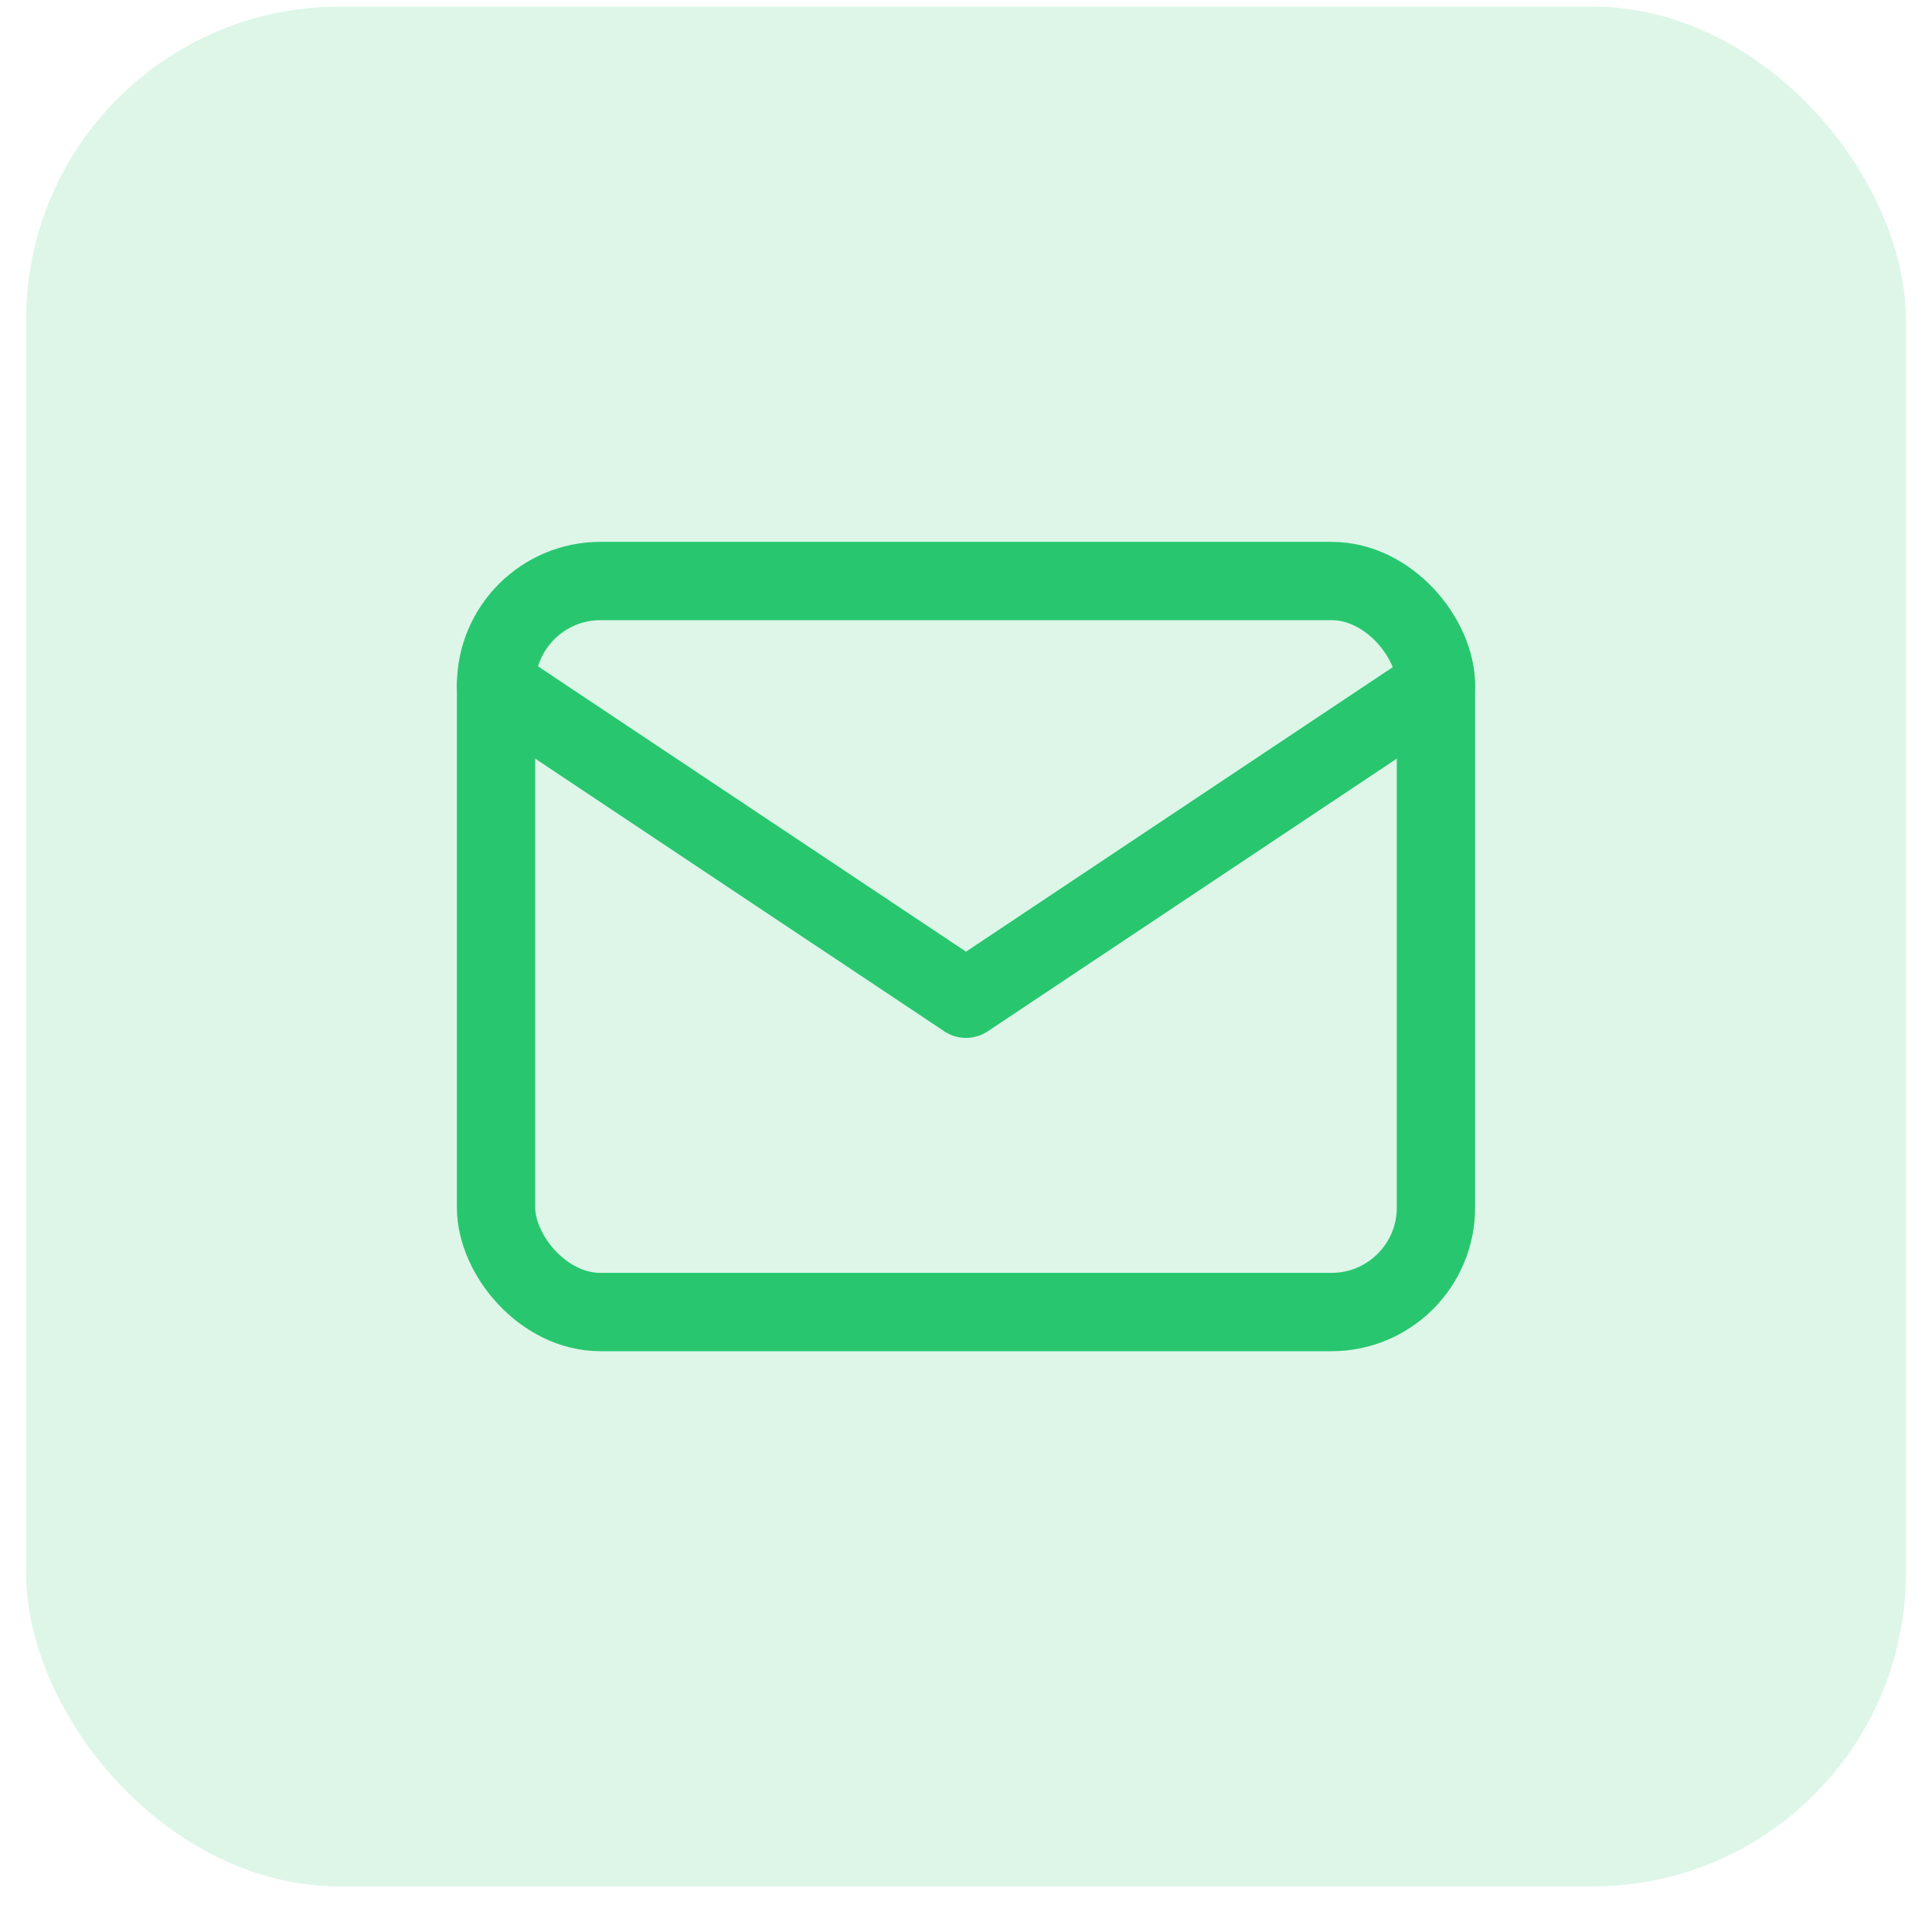
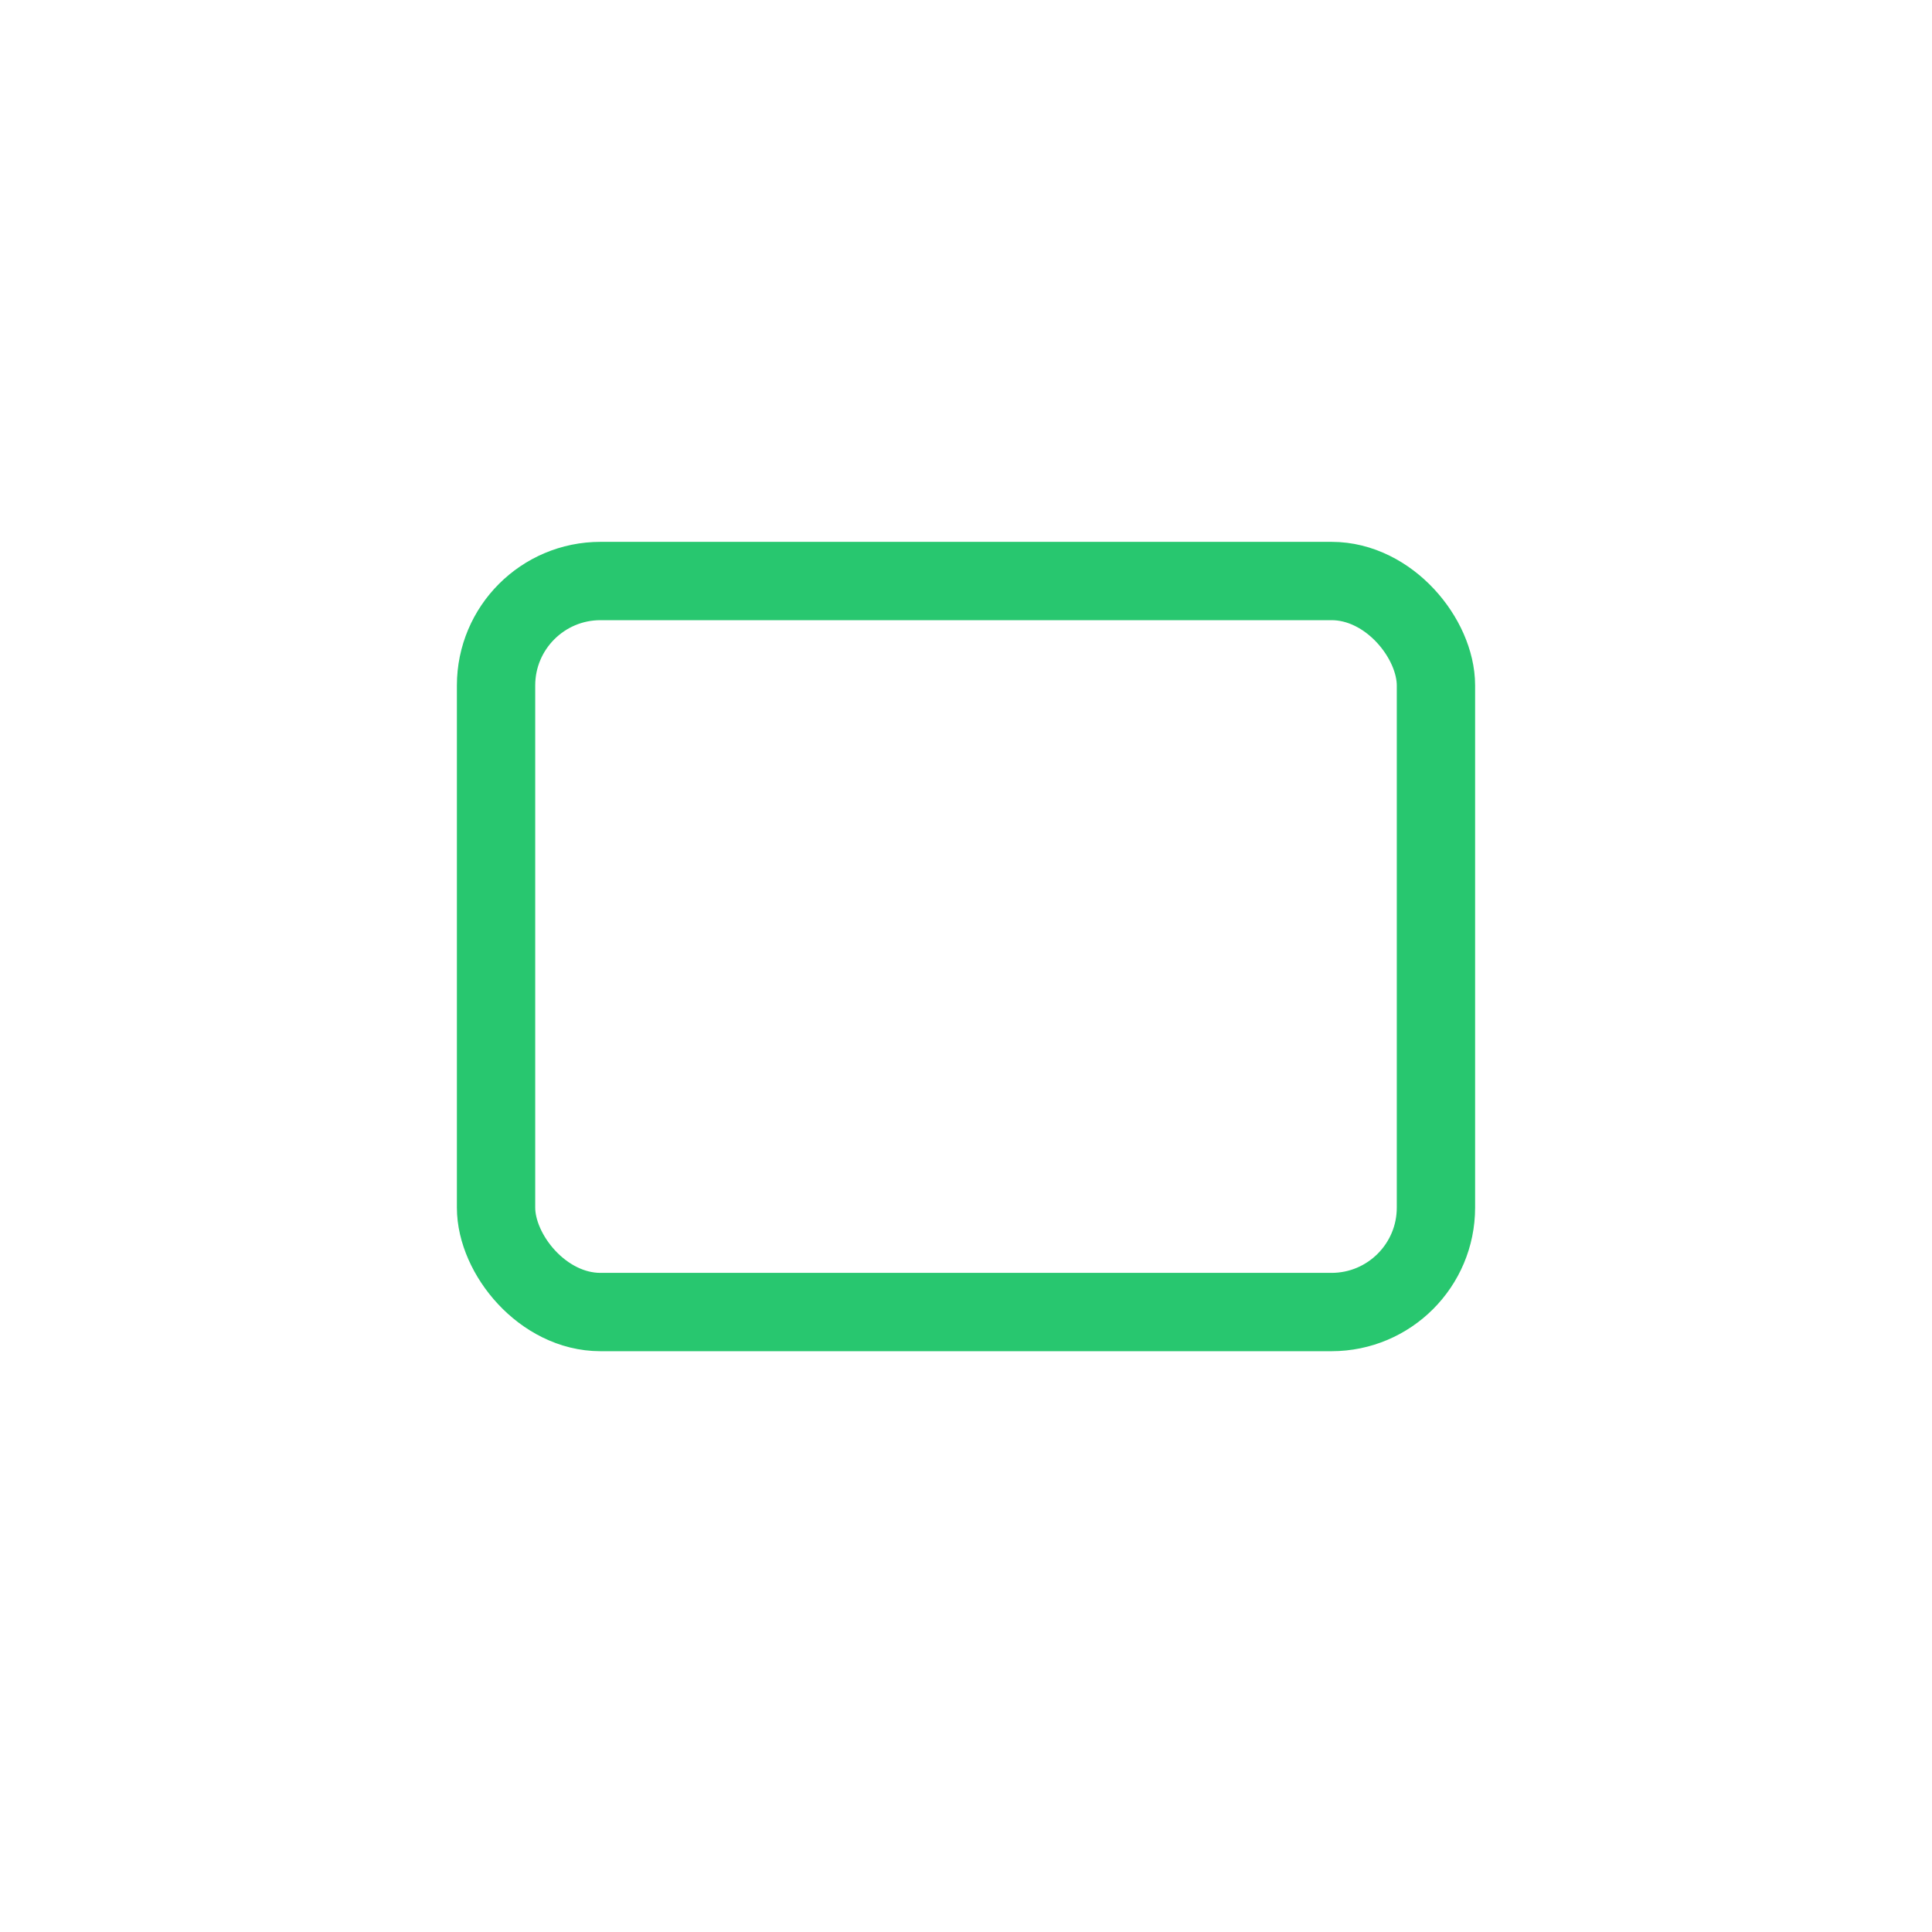
<svg xmlns="http://www.w3.org/2000/svg" width="37" height="37" viewBox="0 0 37 37" fill="none">
-   <rect x="0.5" y="0.127" width="36" height="36" rx="6" fill="#28C76F" fill-opacity="0.16" />
  <rect x="9.5" y="11.127" width="18" height="14" rx="2" stroke="#28C76F" stroke-width="1.5" stroke-linecap="round" stroke-linejoin="round" />
-   <path d="M9.5 13.127L18.5 19.127L27.5 13.127" stroke="#28C76F" stroke-width="1.5" stroke-linecap="round" stroke-linejoin="round" />
</svg>